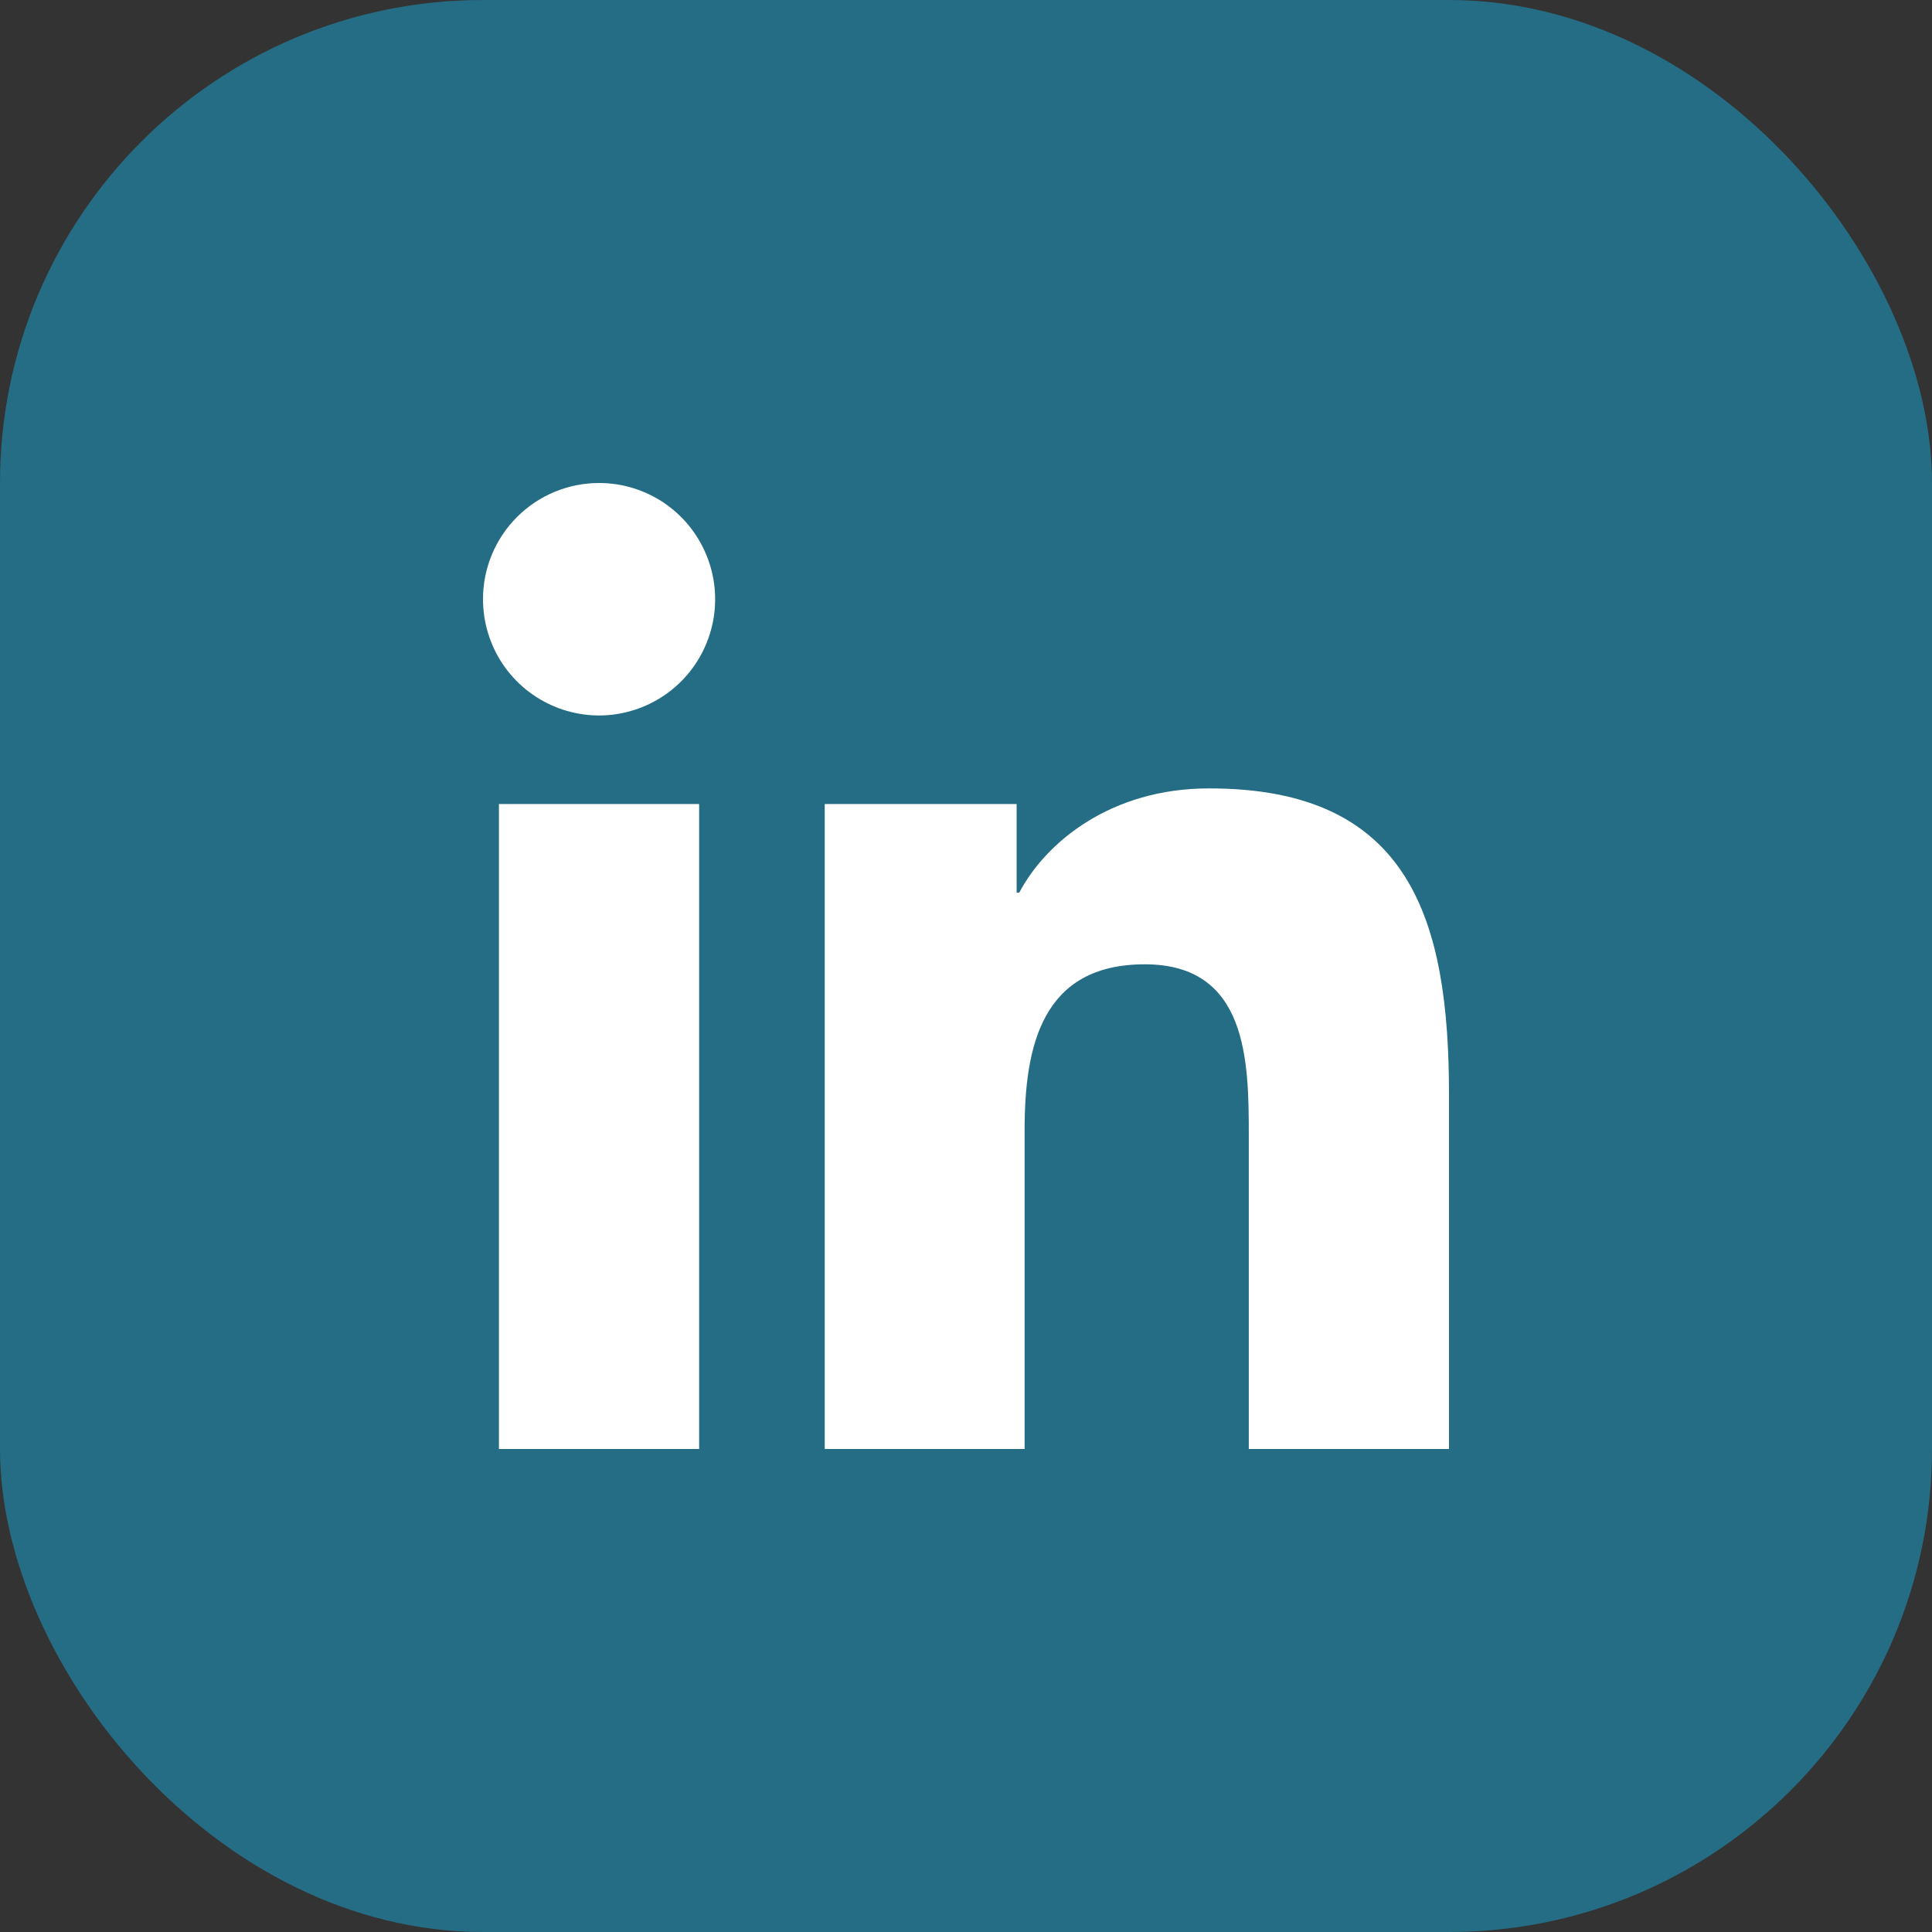
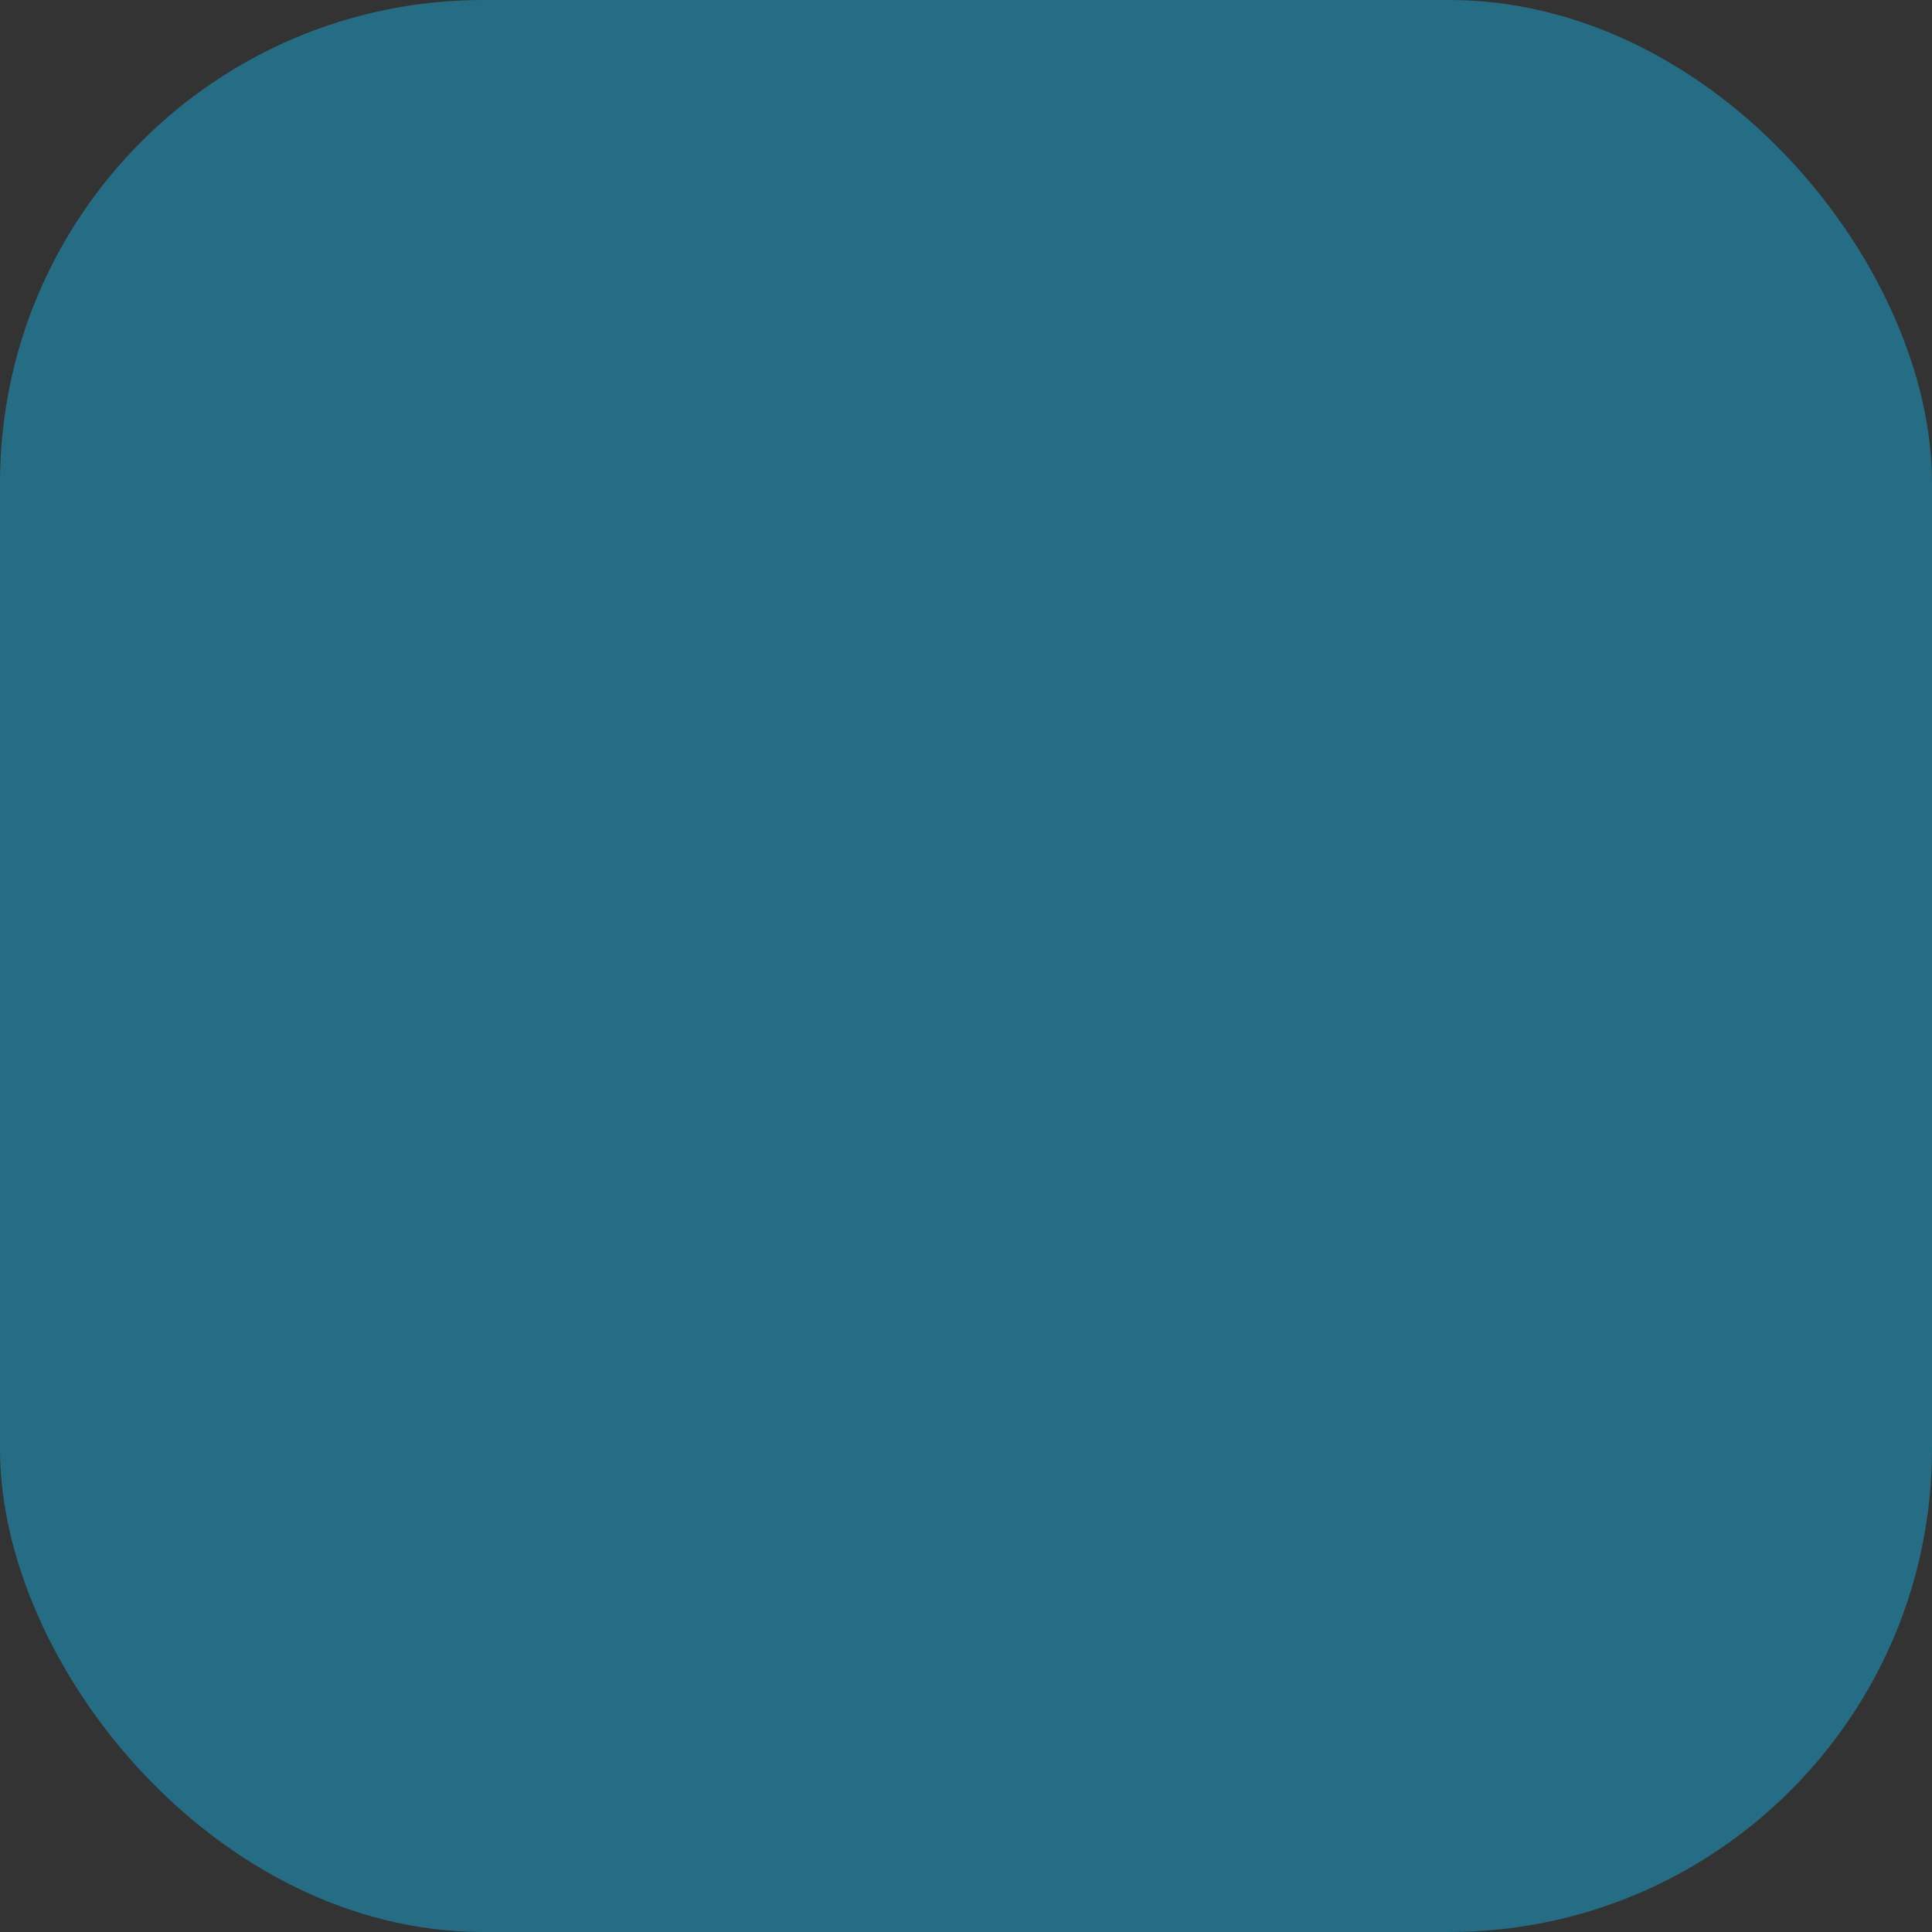
<svg xmlns="http://www.w3.org/2000/svg" width="24" height="24" viewBox="0 0 24 24" fill="none">
  <rect x="0" y="0" width="24" height="24" fill="#333333" stroke="none" />
  <rect width="24" height="24" rx="6" fill="#256D85" />
-   <path d="M6.198 9.988H8.685V18H6.198V9.988ZM7.442 6C7.727 6 8.006 6.085 8.243 6.243C8.48 6.402 8.665 6.628 8.774 6.892C8.883 7.155 8.912 7.446 8.856 7.726C8.8 8.006 8.663 8.263 8.461 8.465C8.259 8.667 8.002 8.804 7.722 8.86C7.443 8.916 7.153 8.887 6.889 8.777C6.626 8.668 6.401 8.483 6.242 8.245C6.084 8.007 6 7.728 6 7.442C6 7.06 6.152 6.693 6.423 6.422C6.693 6.152 7.06 6 7.442 6ZM10.245 9.988H12.629V11.088H12.662C12.994 10.458 13.805 9.794 15.014 9.794C17.533 9.788 18 11.448 18 13.6V18H15.513V14.102C15.513 13.174 15.496 11.979 14.221 11.979C12.945 11.979 12.728 12.991 12.728 14.041V18H10.245V9.988Z" fill="white" />
</svg>